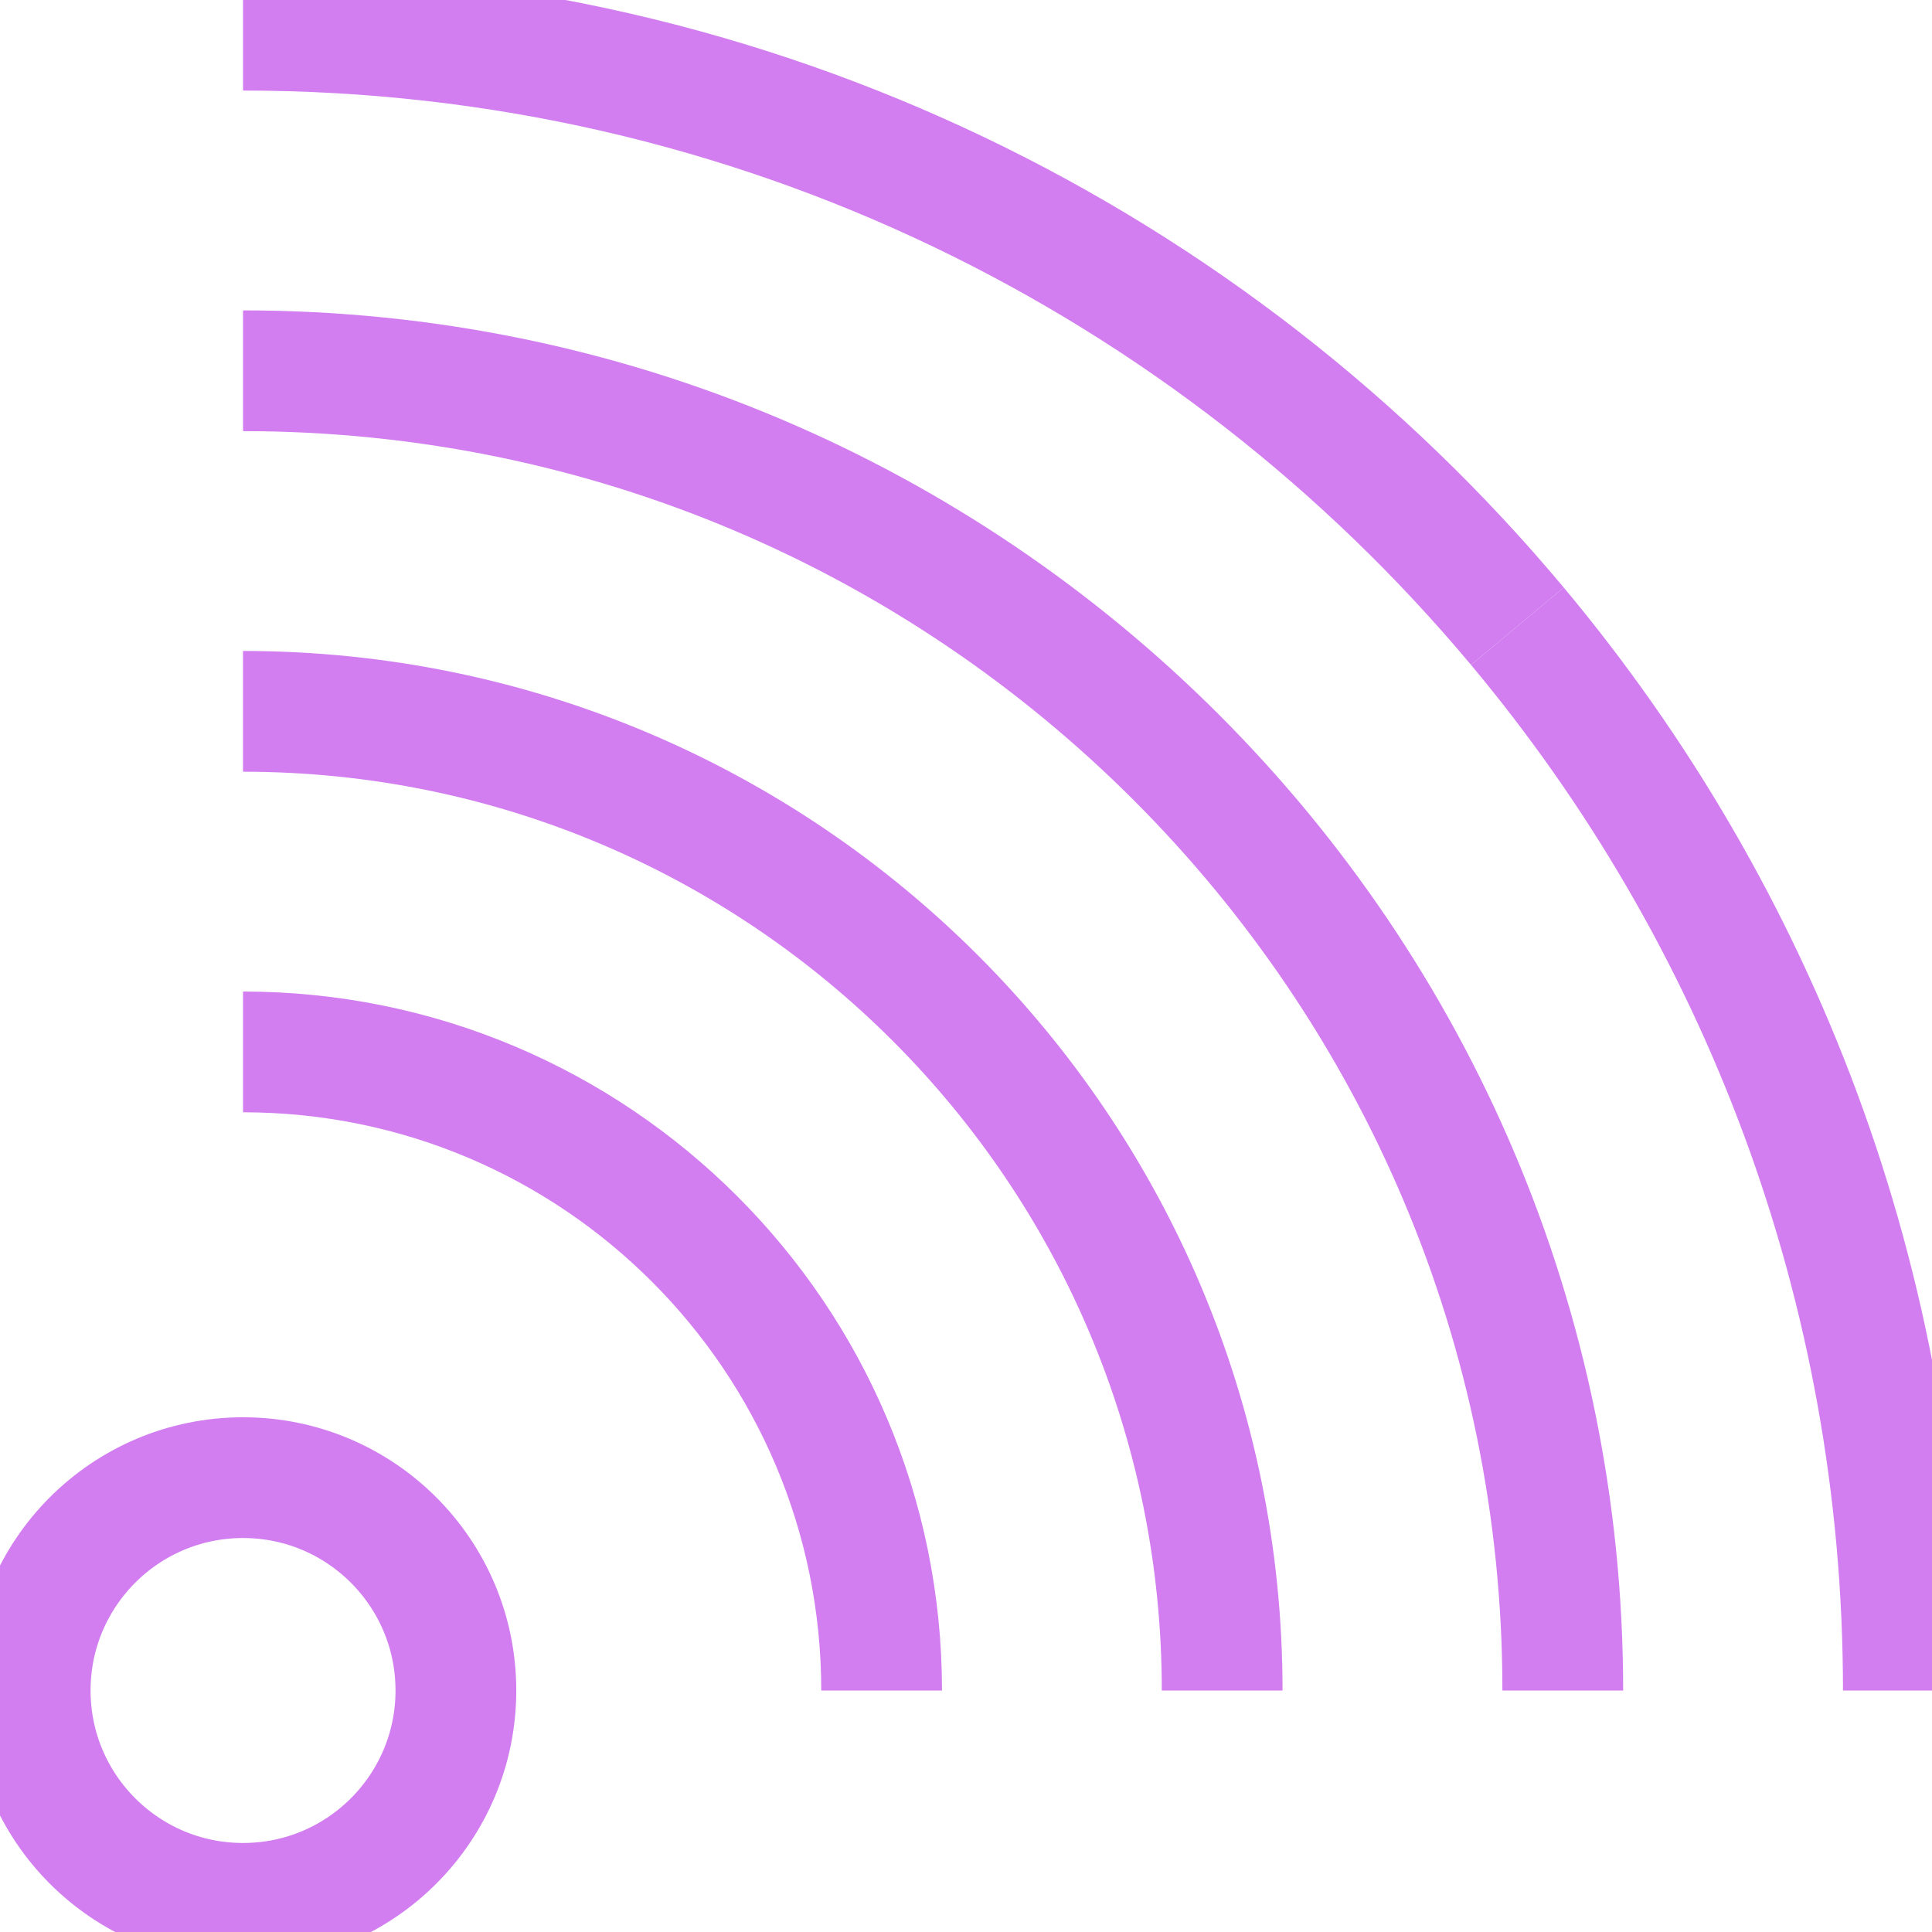
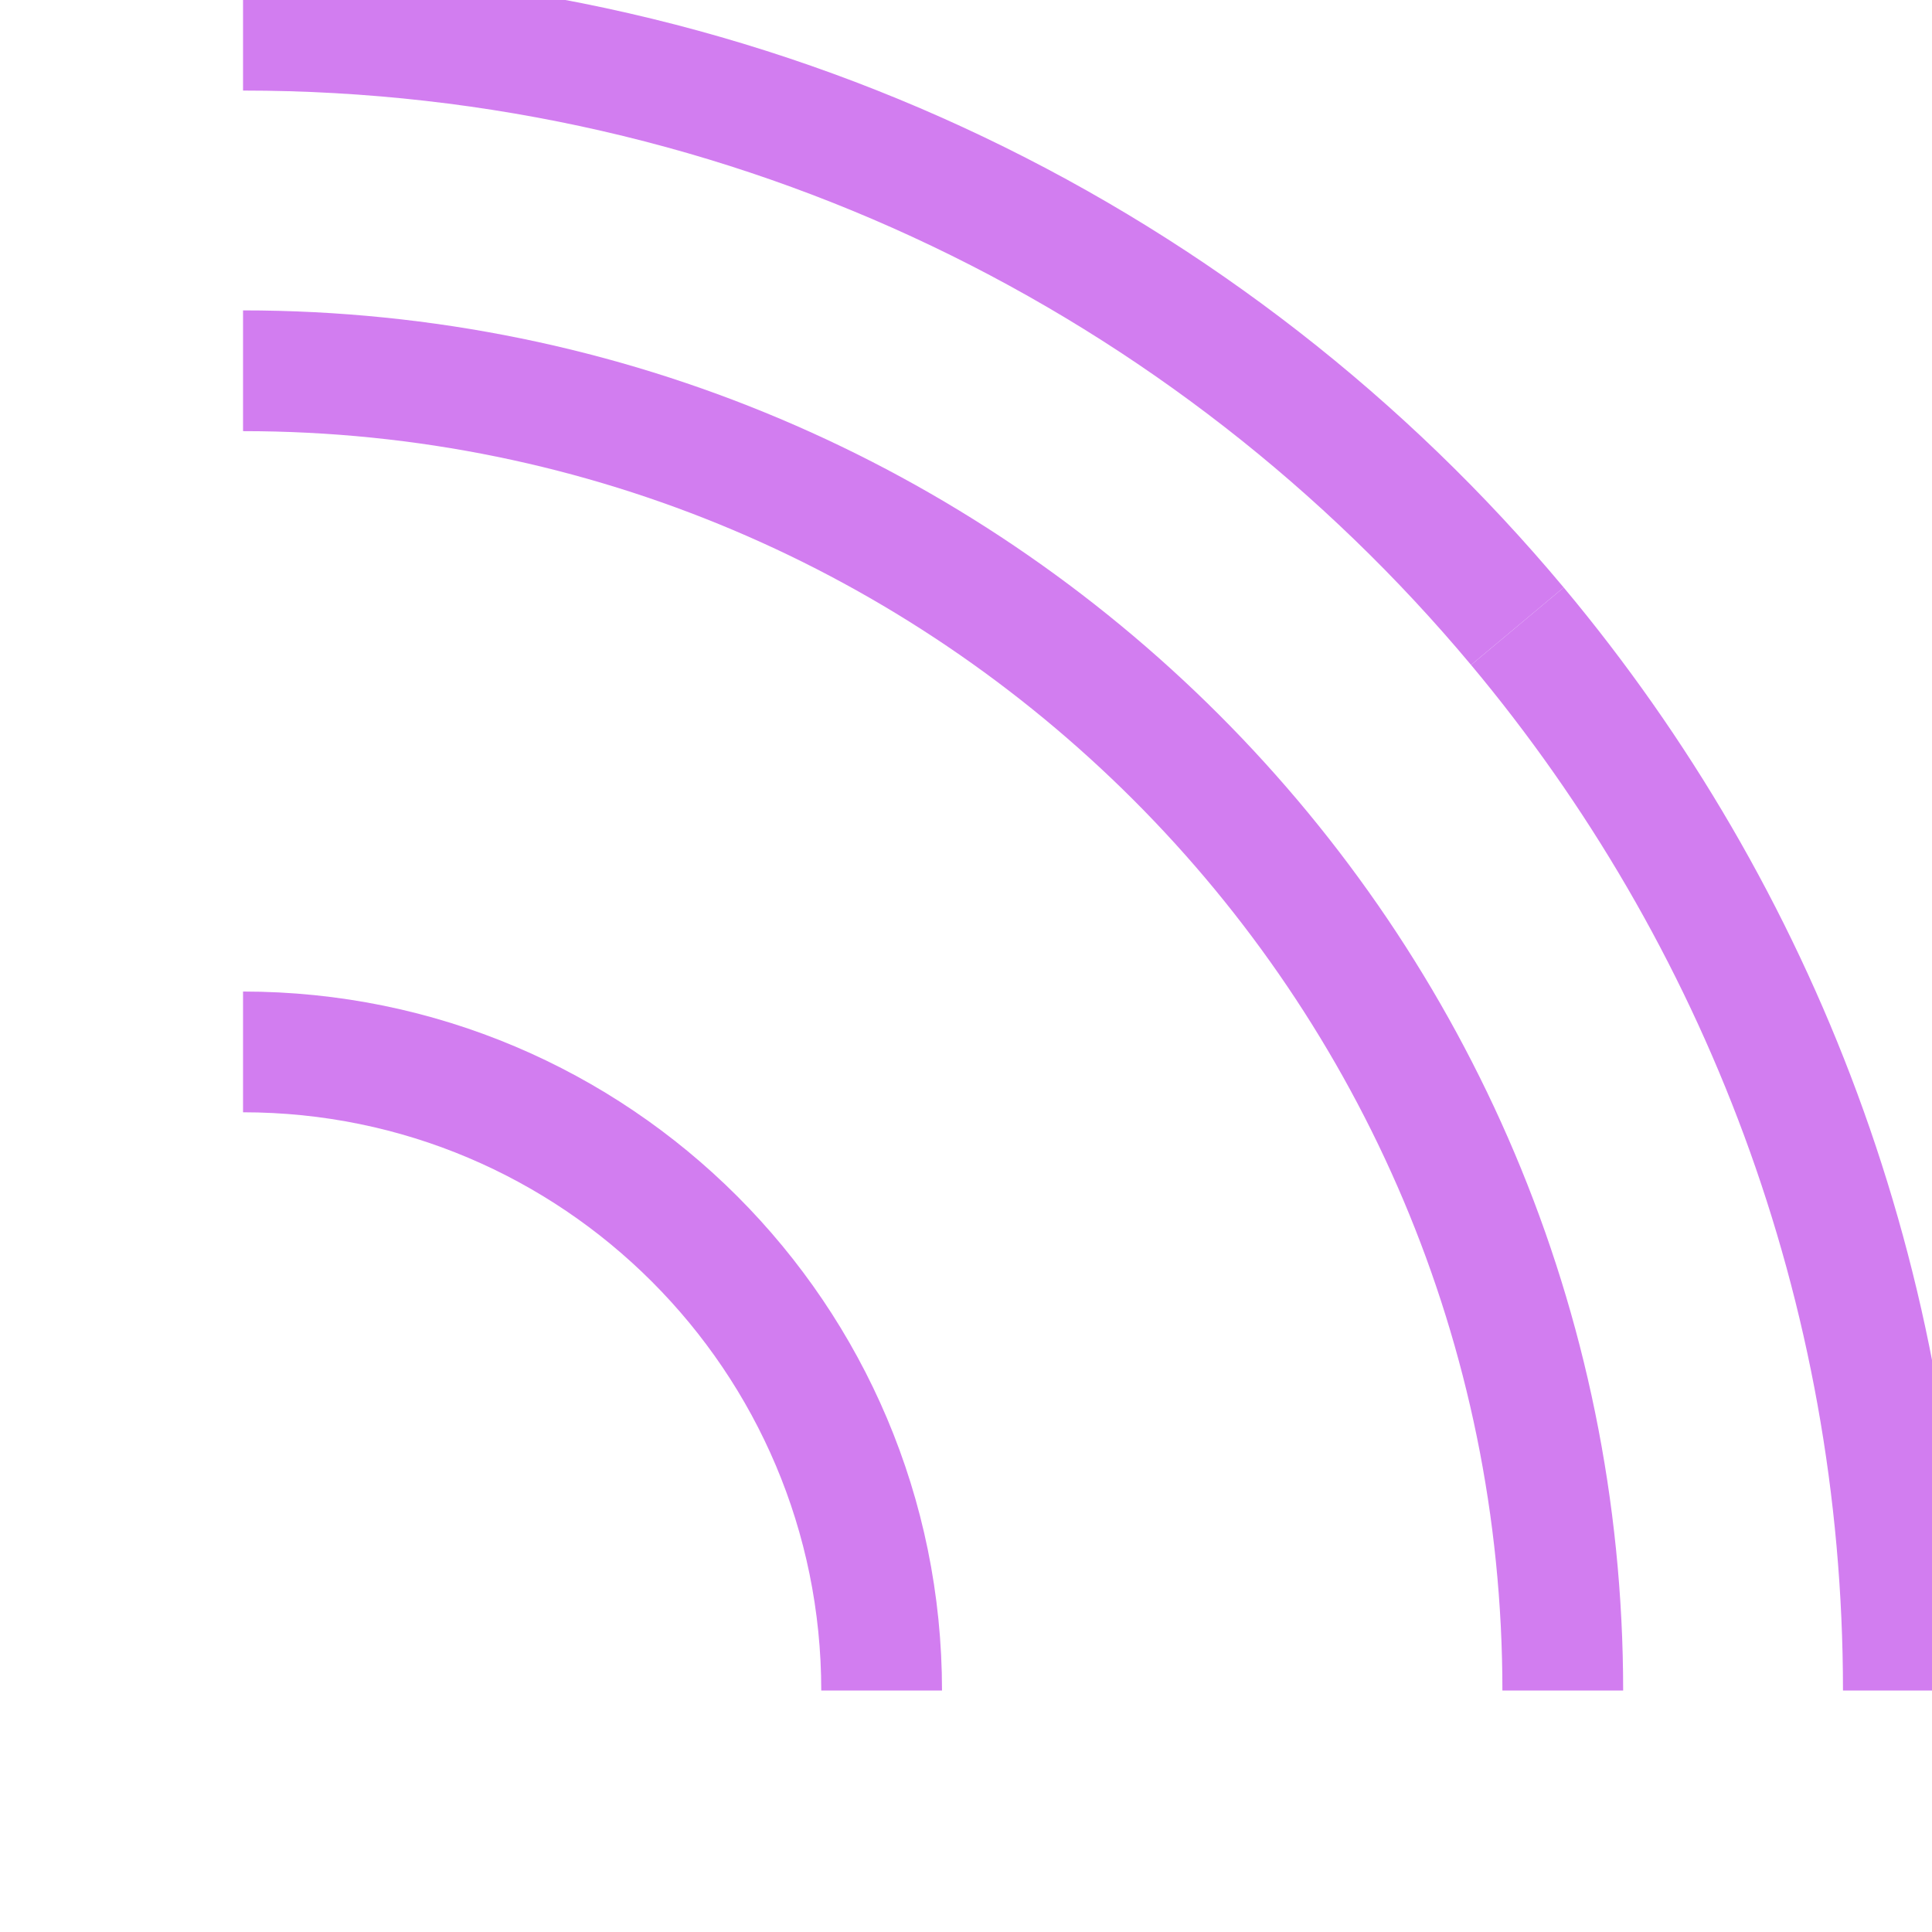
<svg xmlns="http://www.w3.org/2000/svg" version="1.1" data-id="Layer_1" x="0px" y="0px" width="64px" height="64px" viewBox="0 0 64 64" enable-background="new 0 0 64 64" xml:space="preserve">
  <path vector-effect="non-scaling-stroke" fill="none" stroke="#D27DF0" stroke-width="4" stroke-linejoin="bevel" stroke-miterlimit="10" d="M63.051,56  c0-13.416-4.804-25.711-12.786-35.256" />
  <path vector-effect="non-scaling-stroke" fill="none" stroke="#D27DF0" stroke-width="4" stroke-linejoin="bevel" stroke-miterlimit="10" d="M50.265,20.744  C40.177,8.677,25.01,1,8.051,1" />
  <path vector-effect="non-scaling-stroke" fill="none" stroke="#D27DF0" stroke-width="4" stroke-linejoin="bevel" stroke-miterlimit="10" d="M51.769,56  c0-24.145-19.574-43.718-43.718-43.718" />
-   <path vector-effect="non-scaling-stroke" fill="none" stroke="#D27DF0" stroke-width="4" stroke-linejoin="bevel" stroke-miterlimit="10" d="M40.486,56  c0-17.913-14.523-32.436-32.436-32.436" />
  <path vector-effect="non-scaling-stroke" fill="none" stroke="#D27DF0" stroke-width="4" stroke-linejoin="bevel" stroke-miterlimit="10" d="M29.205,56  c0-11.684-9.472-21.154-21.154-21.154" />
-   <circle vector-effect="non-scaling-stroke" fill="none" stroke="#D27DF0" stroke-width="4" stroke-linejoin="bevel" stroke-miterlimit="10" cx="8.051" cy="56" r="7.051" />
</svg>